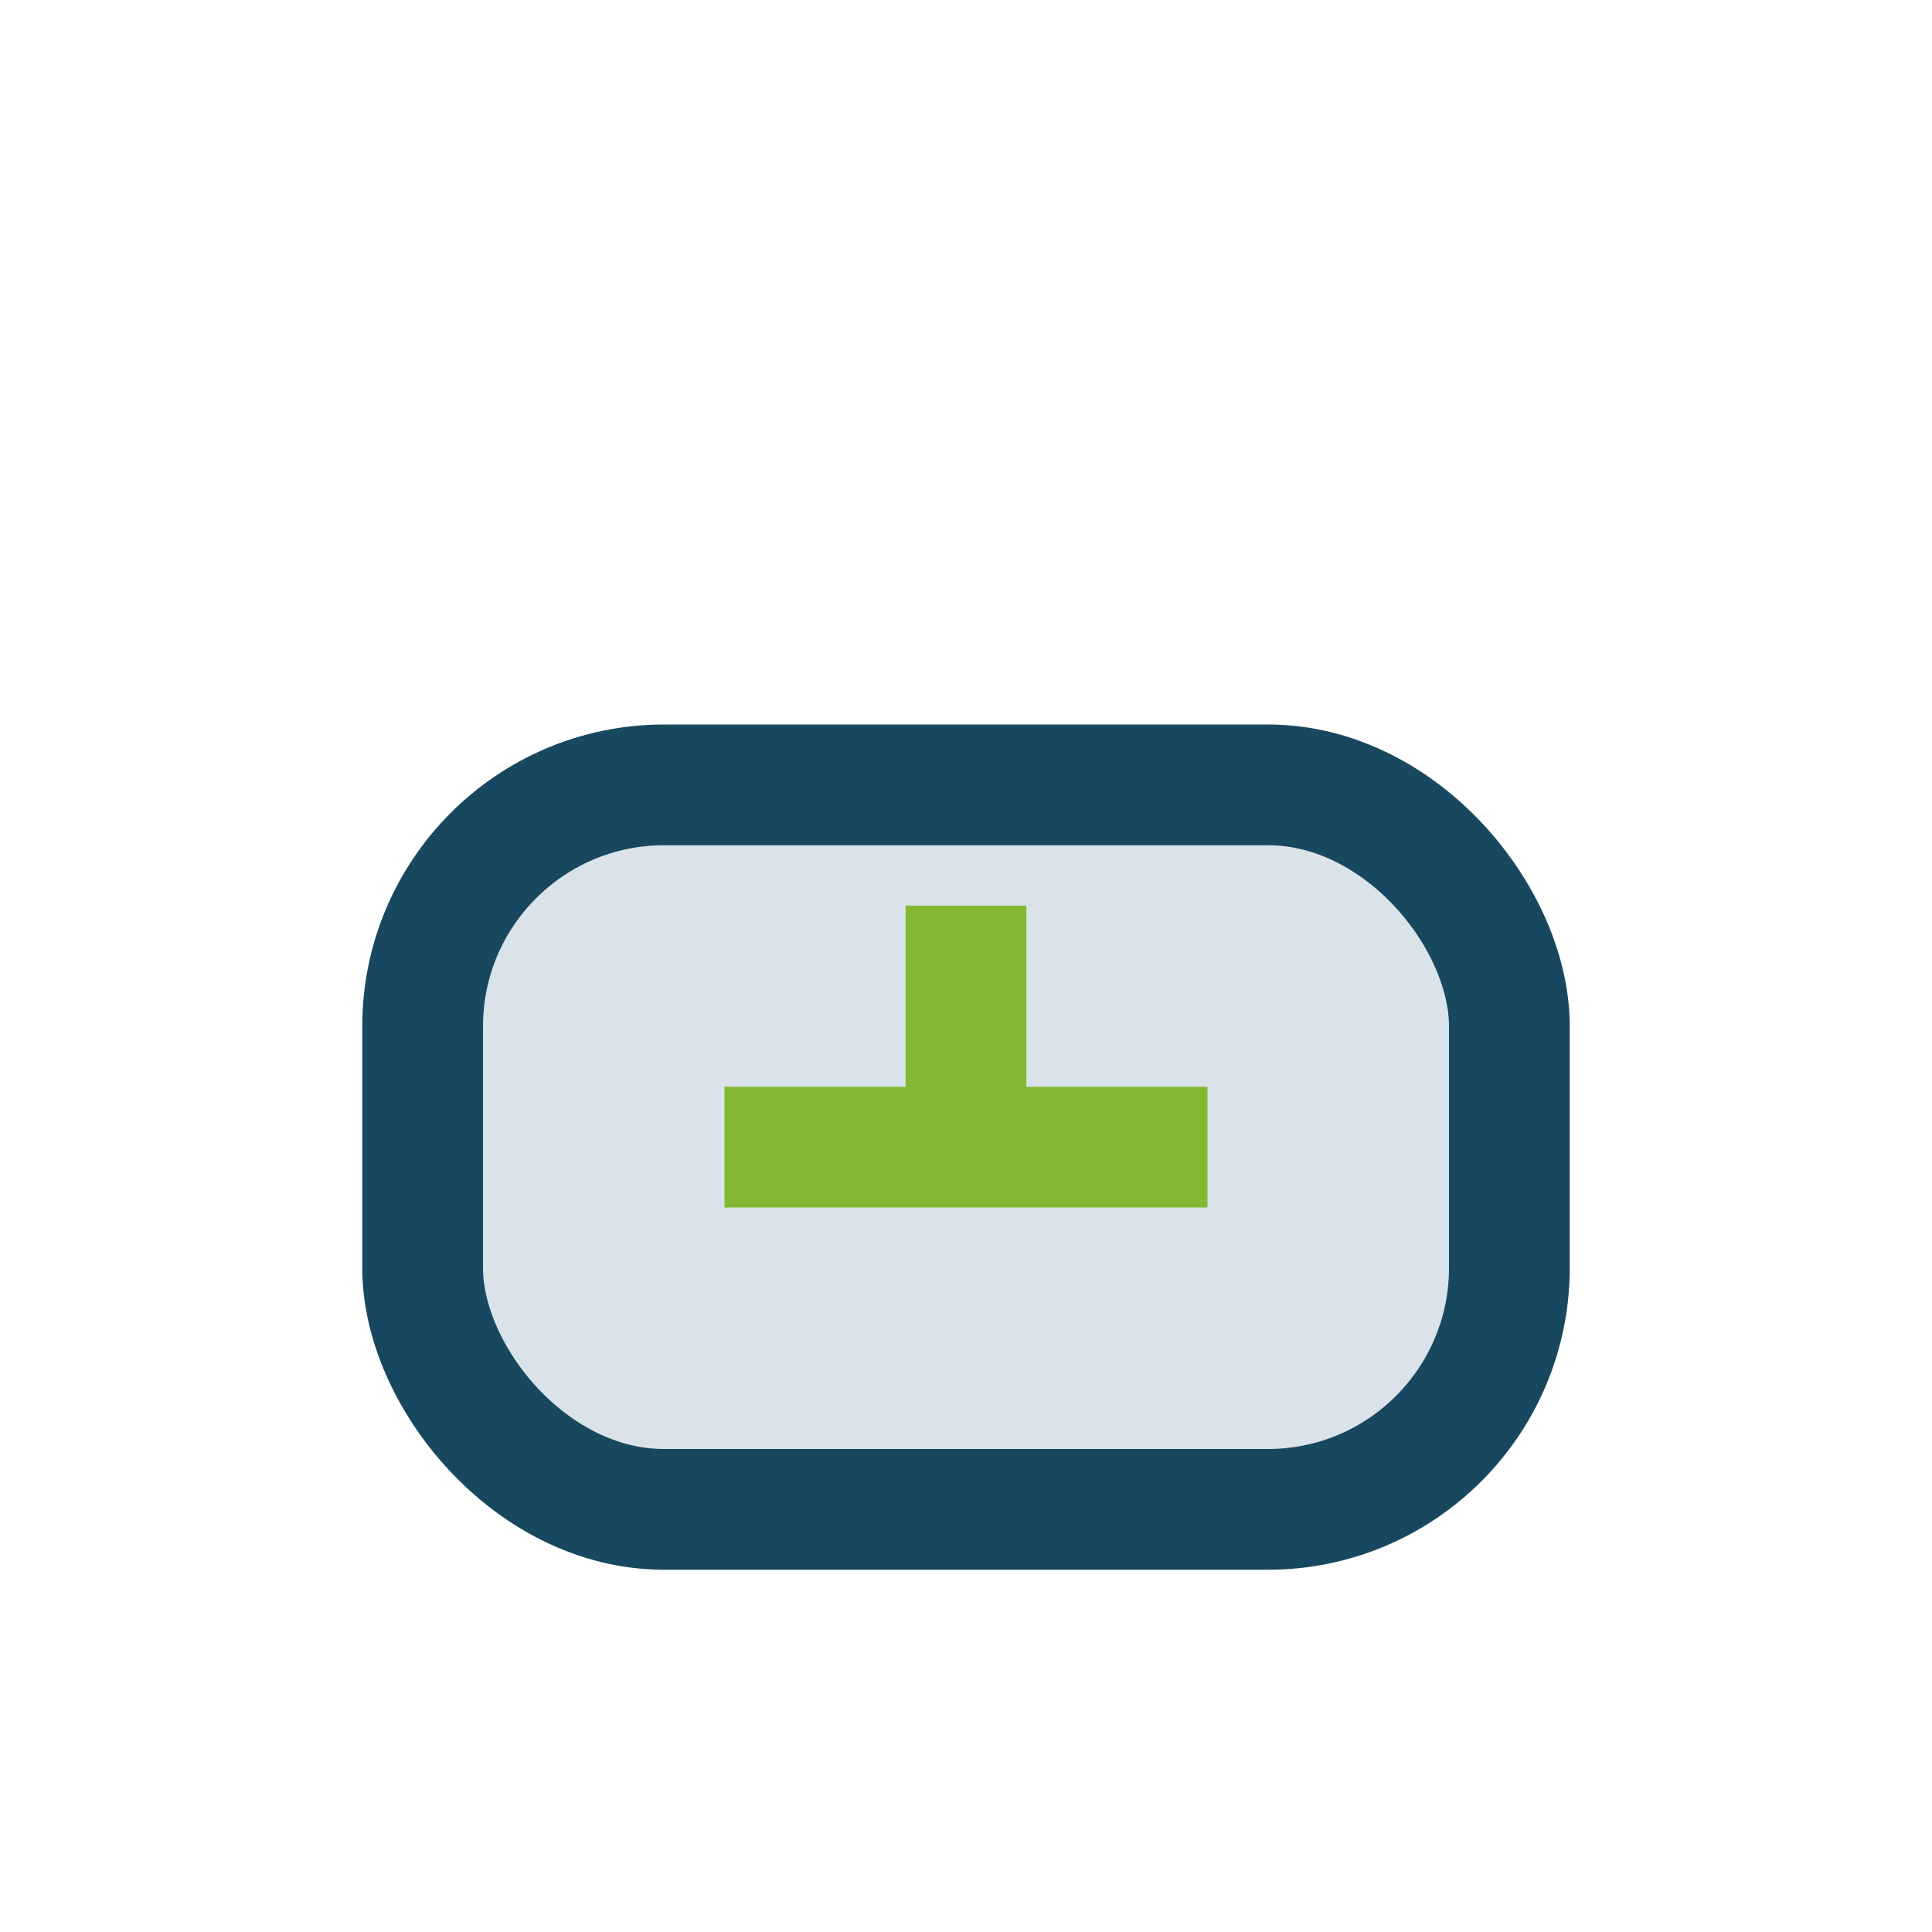
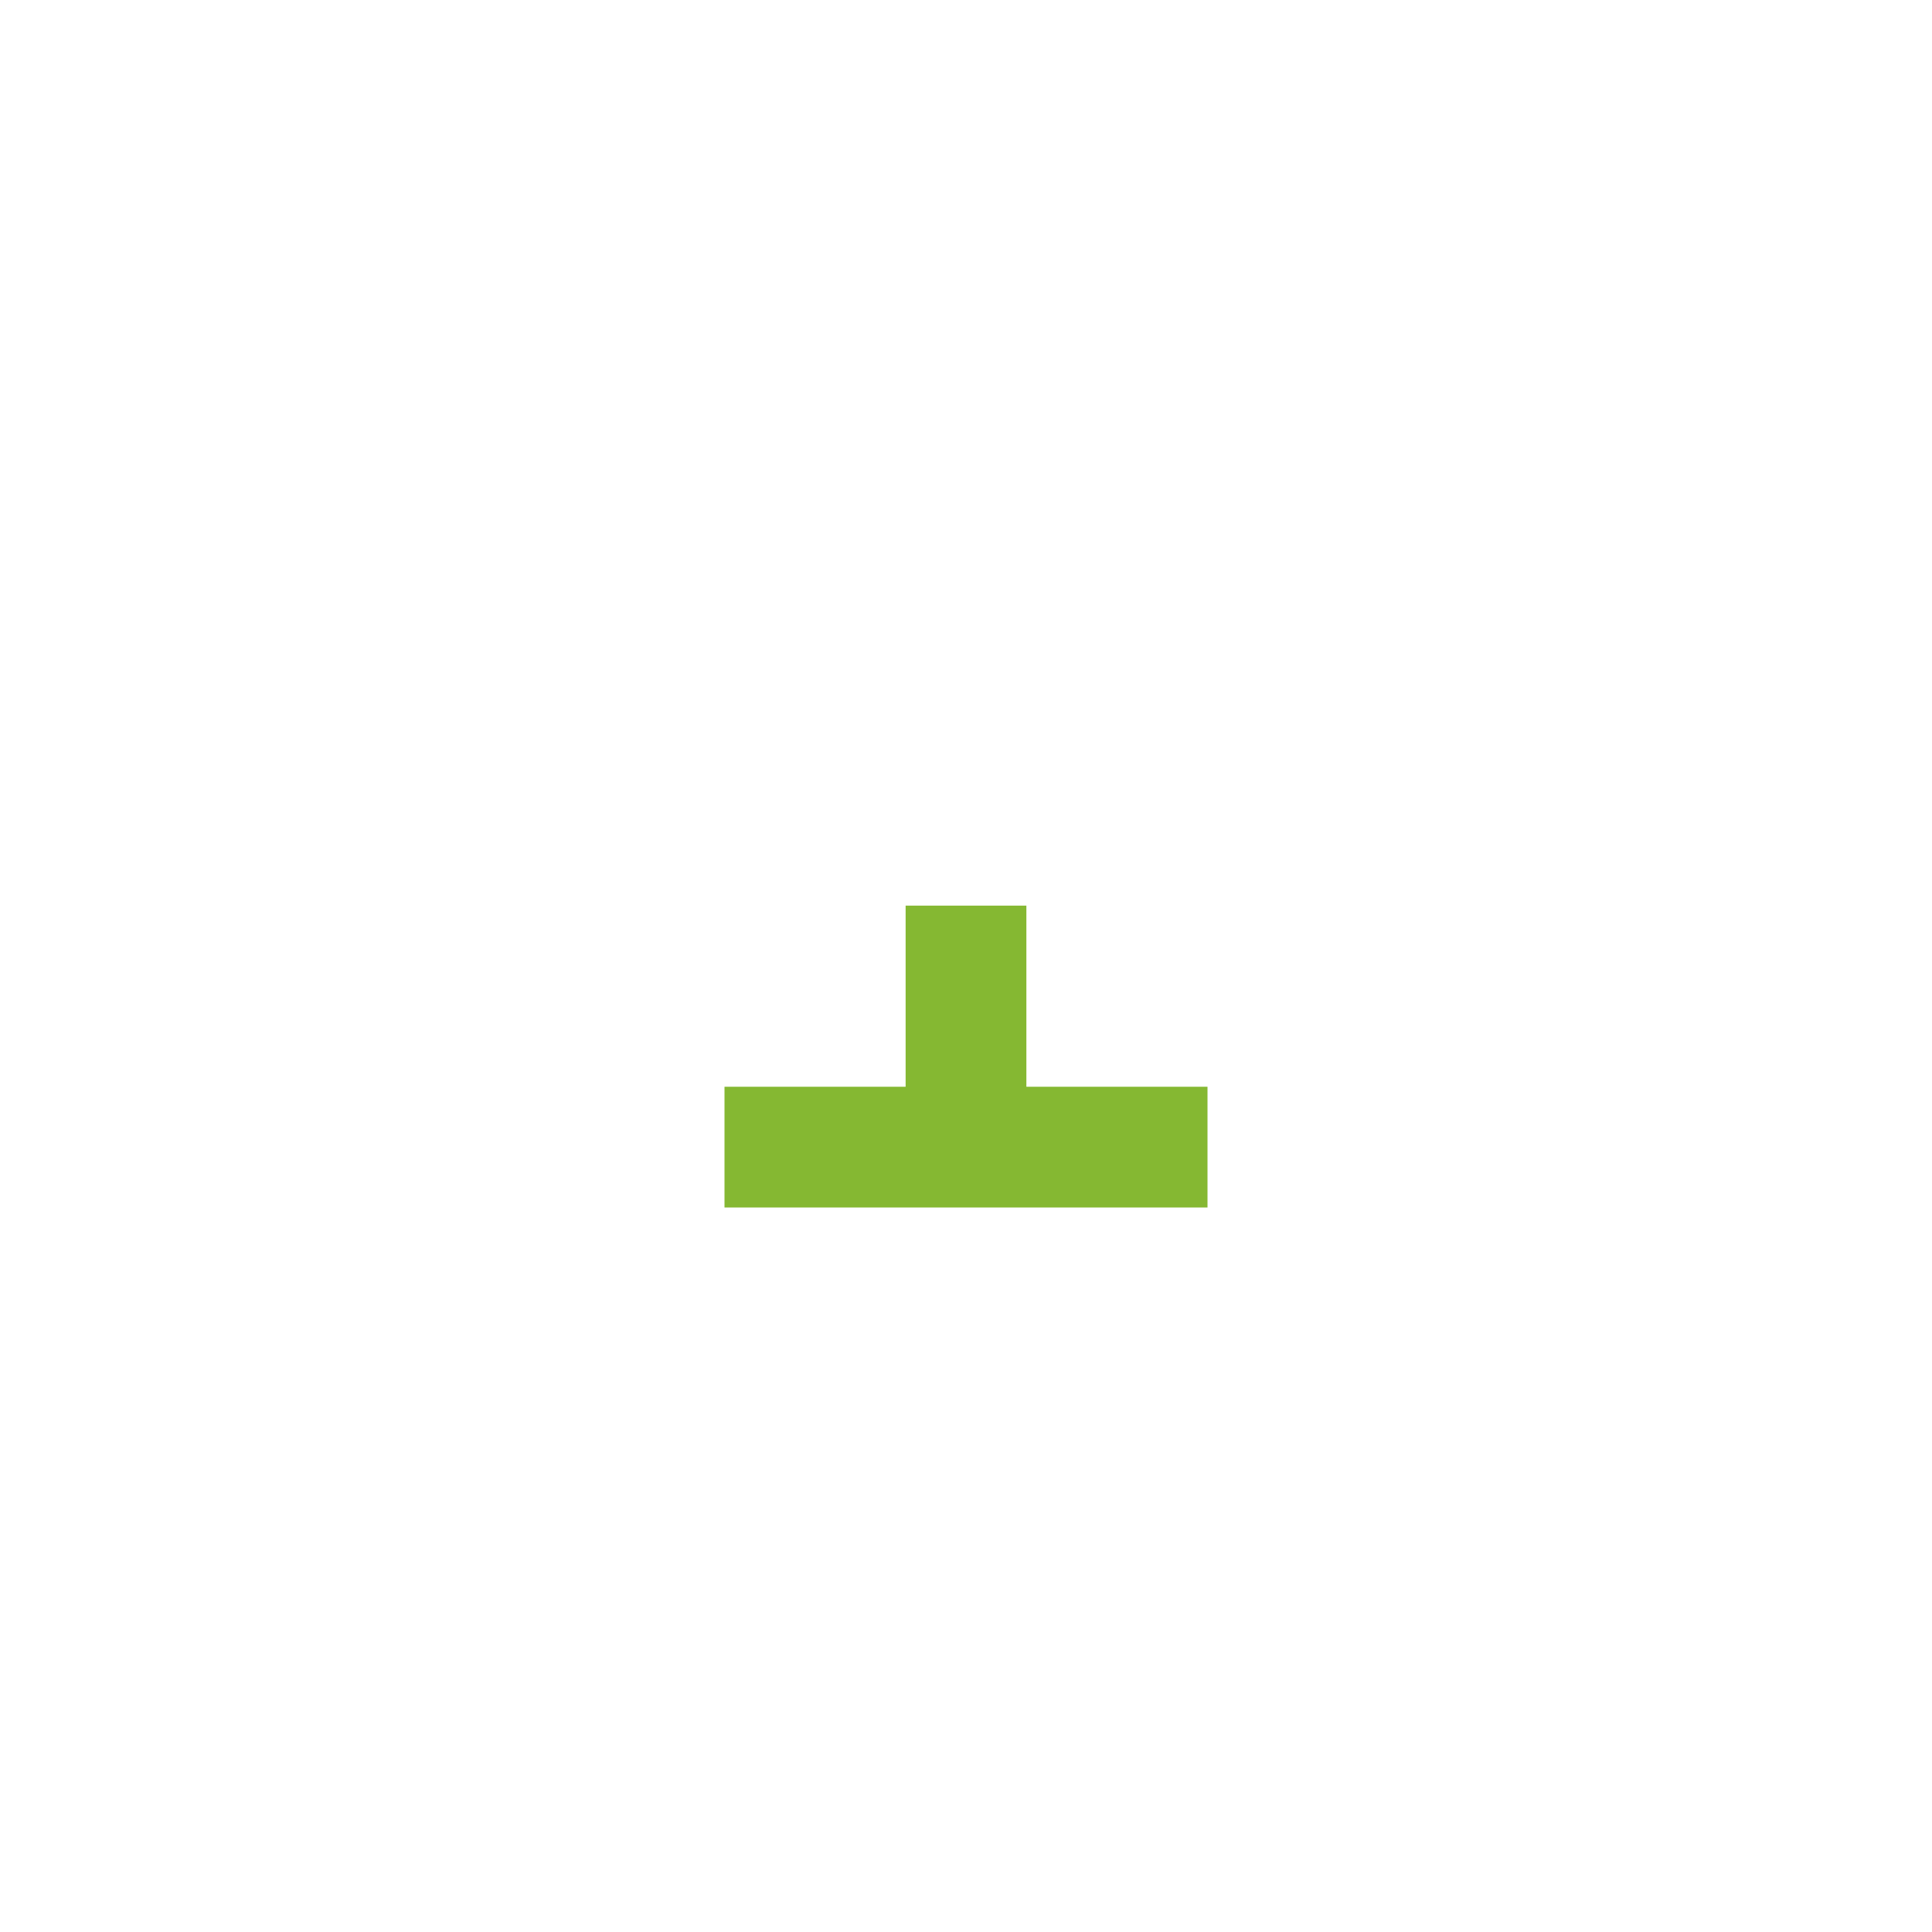
<svg xmlns="http://www.w3.org/2000/svg" width="32" height="32" viewBox="0 0 32 32">
-   <rect x="7" y="13" width="18" height="12" rx="4" fill="#DAE3E9" stroke="#184860" stroke-width="2" />
  <path d="M16 19v-4M16 19h4M16 19h-4" stroke="#85B832" stroke-width="2" />
</svg>